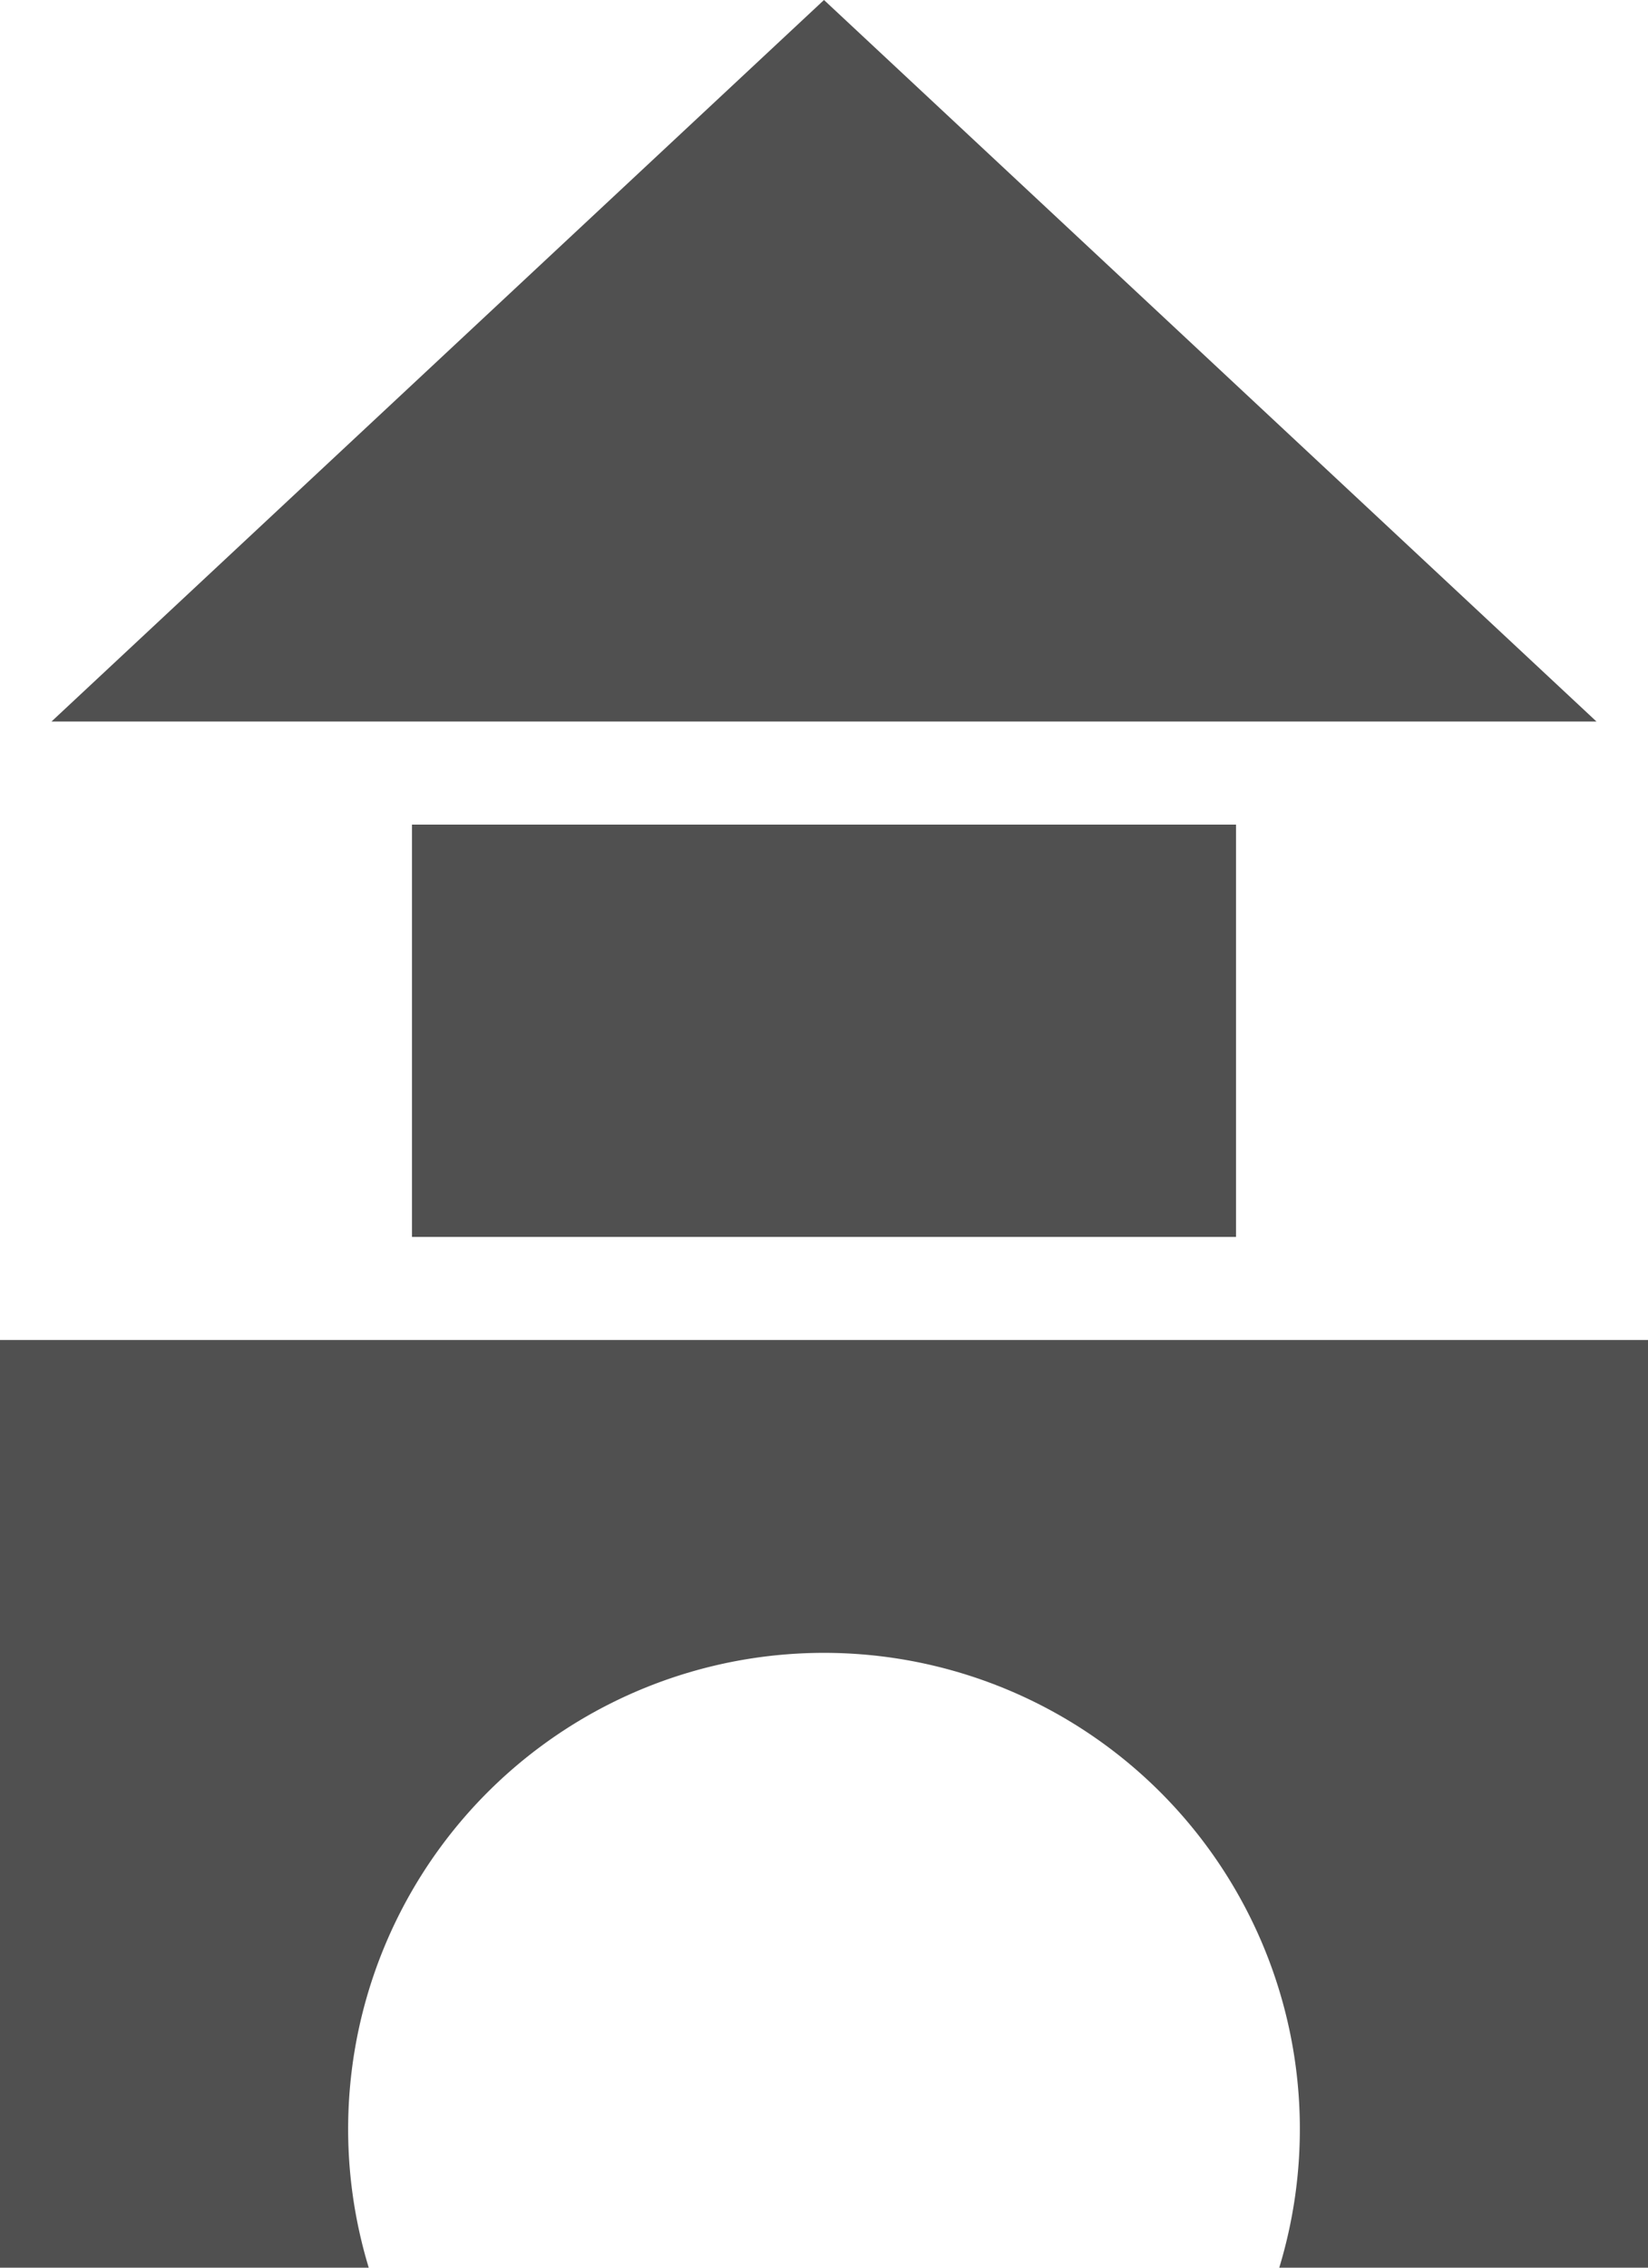
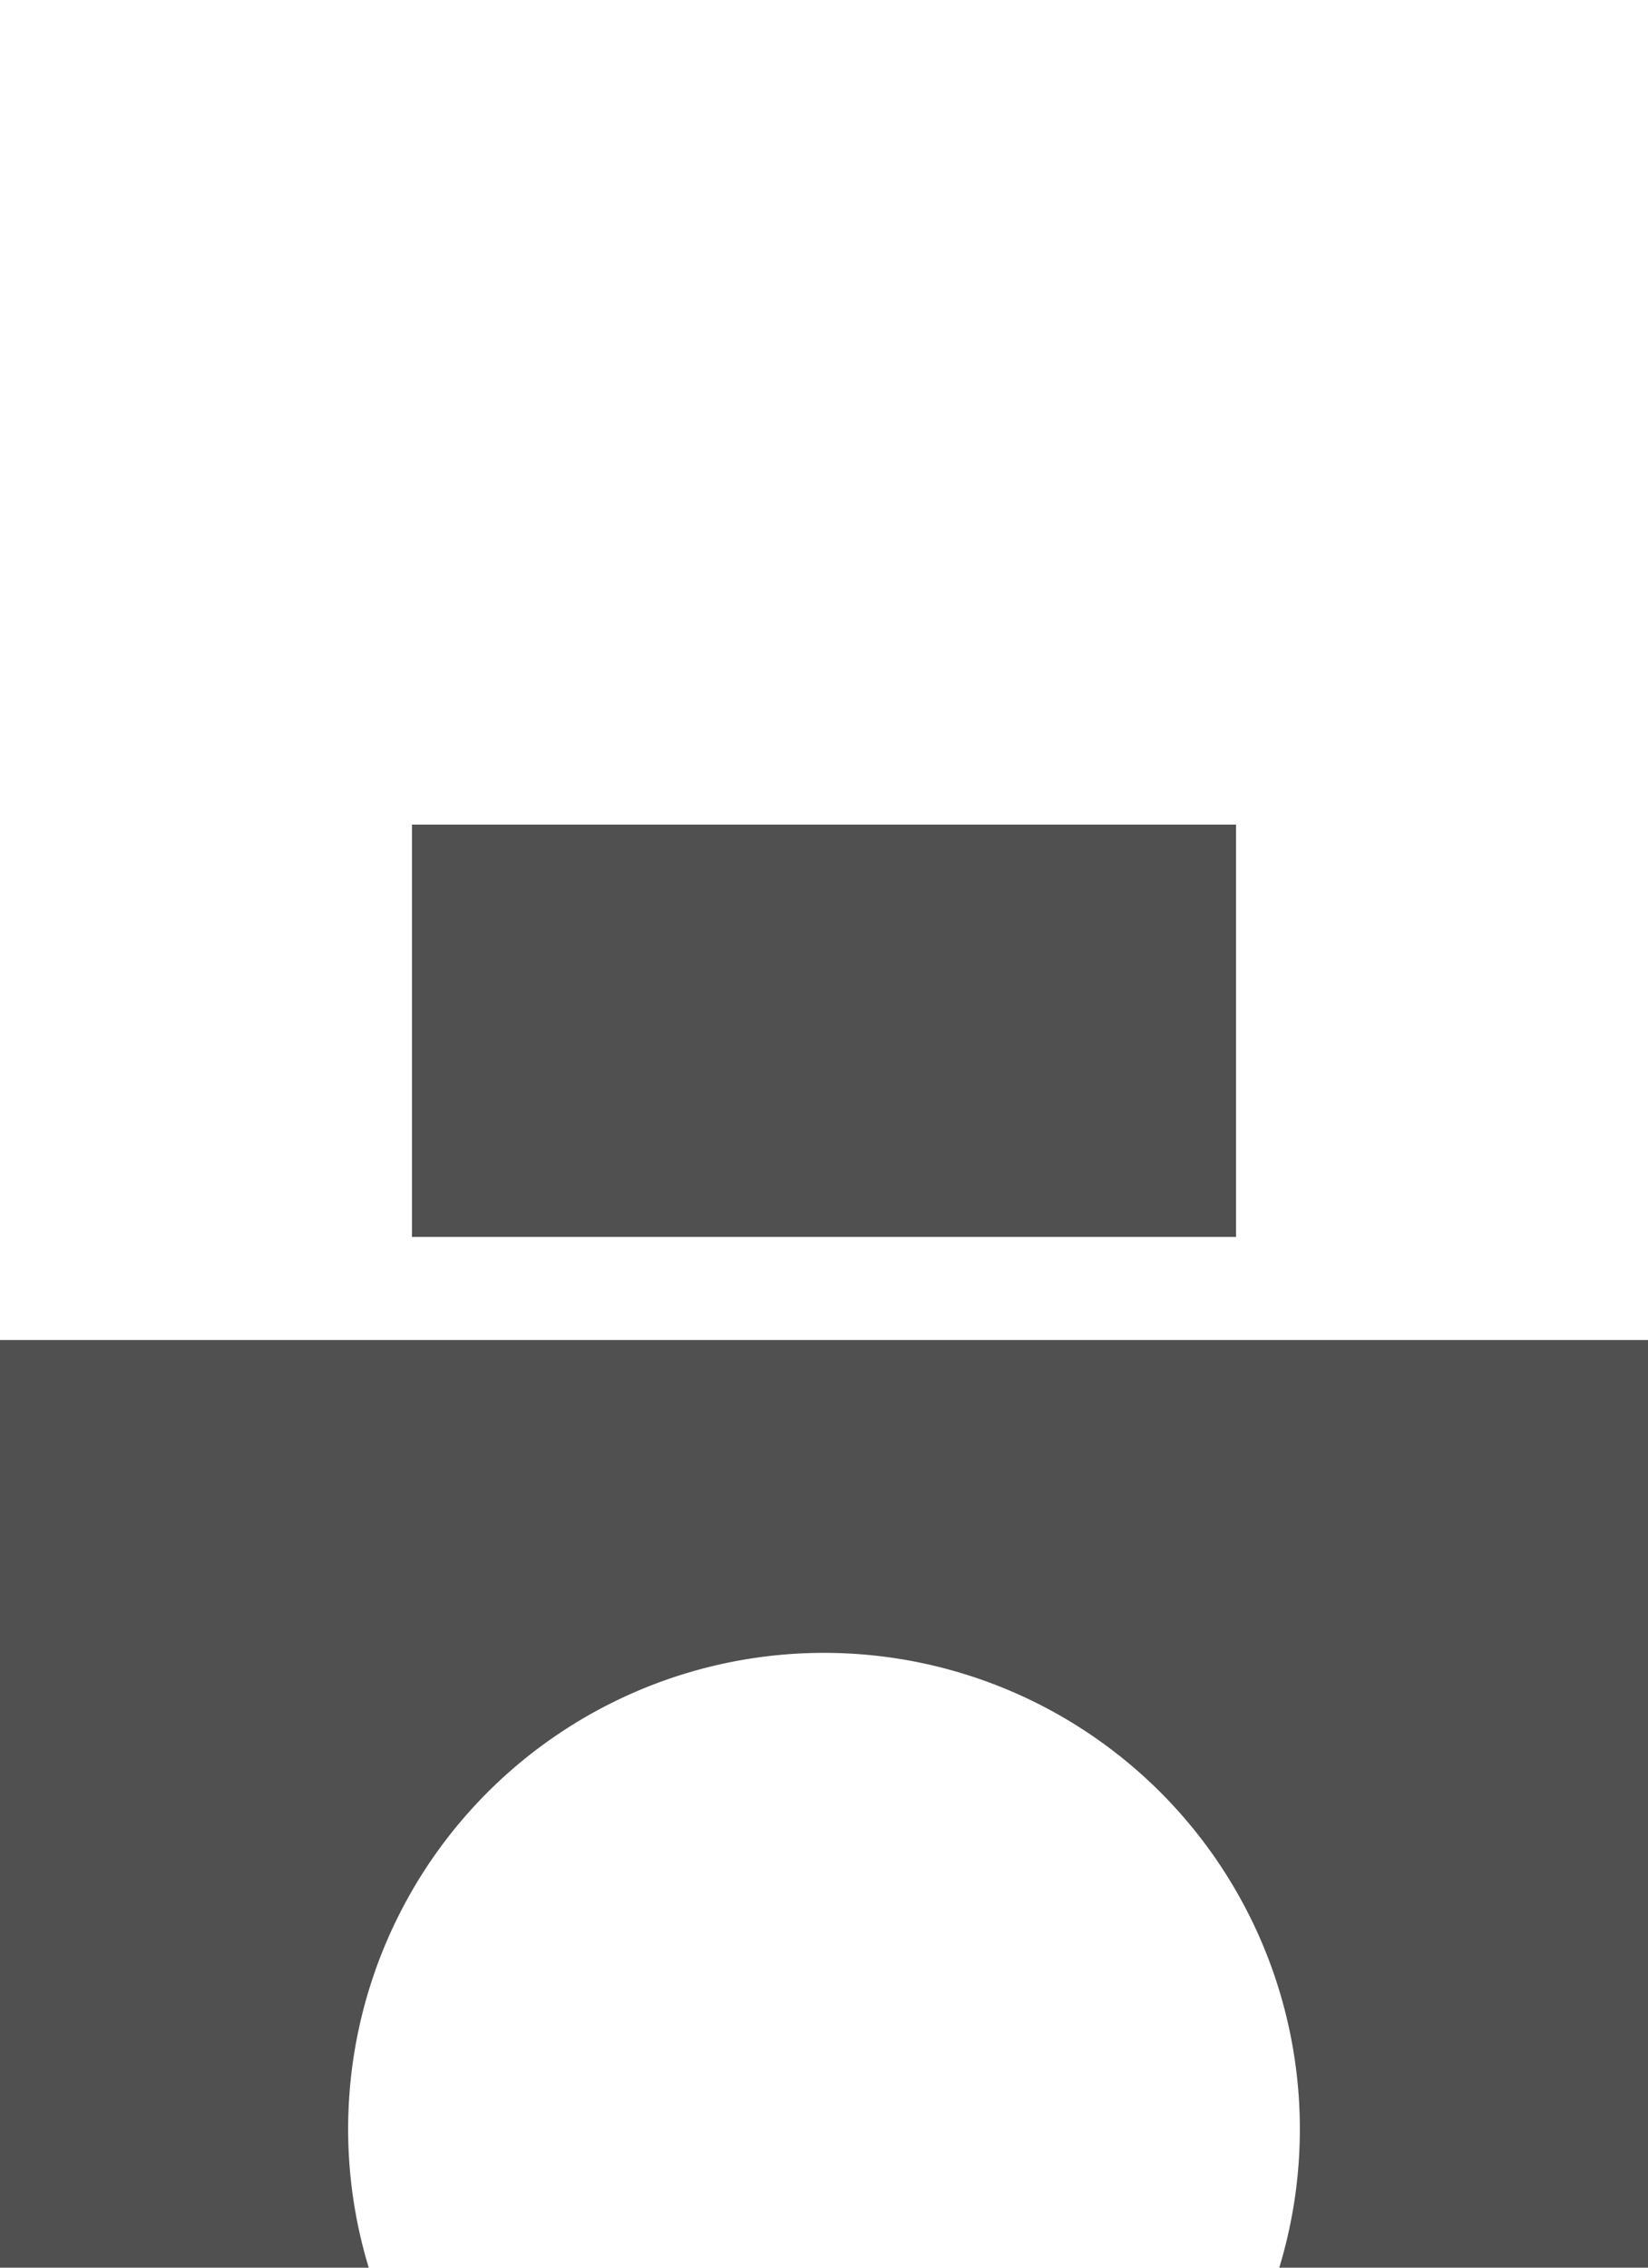
<svg xmlns="http://www.w3.org/2000/svg" width="16" height="22" viewBox="0 0 16 22">
  <title>ui-espace-creches</title>
  <rect x="4" y="8" width="8" height="4" fill="#505050" />
-   <path d="M0,13v9H3.58a4.62,4.62,0,1,1,8.84,0H16V13Z" fill="#505050" />
-   <polygon points="8 0 0.5 7 15.5 7 8 0" fill="#505050" />
+   <path d="M0,13v9H3.58a4.62,4.62,0,1,1,8.84,0H16V13" fill="#505050" />
</svg>